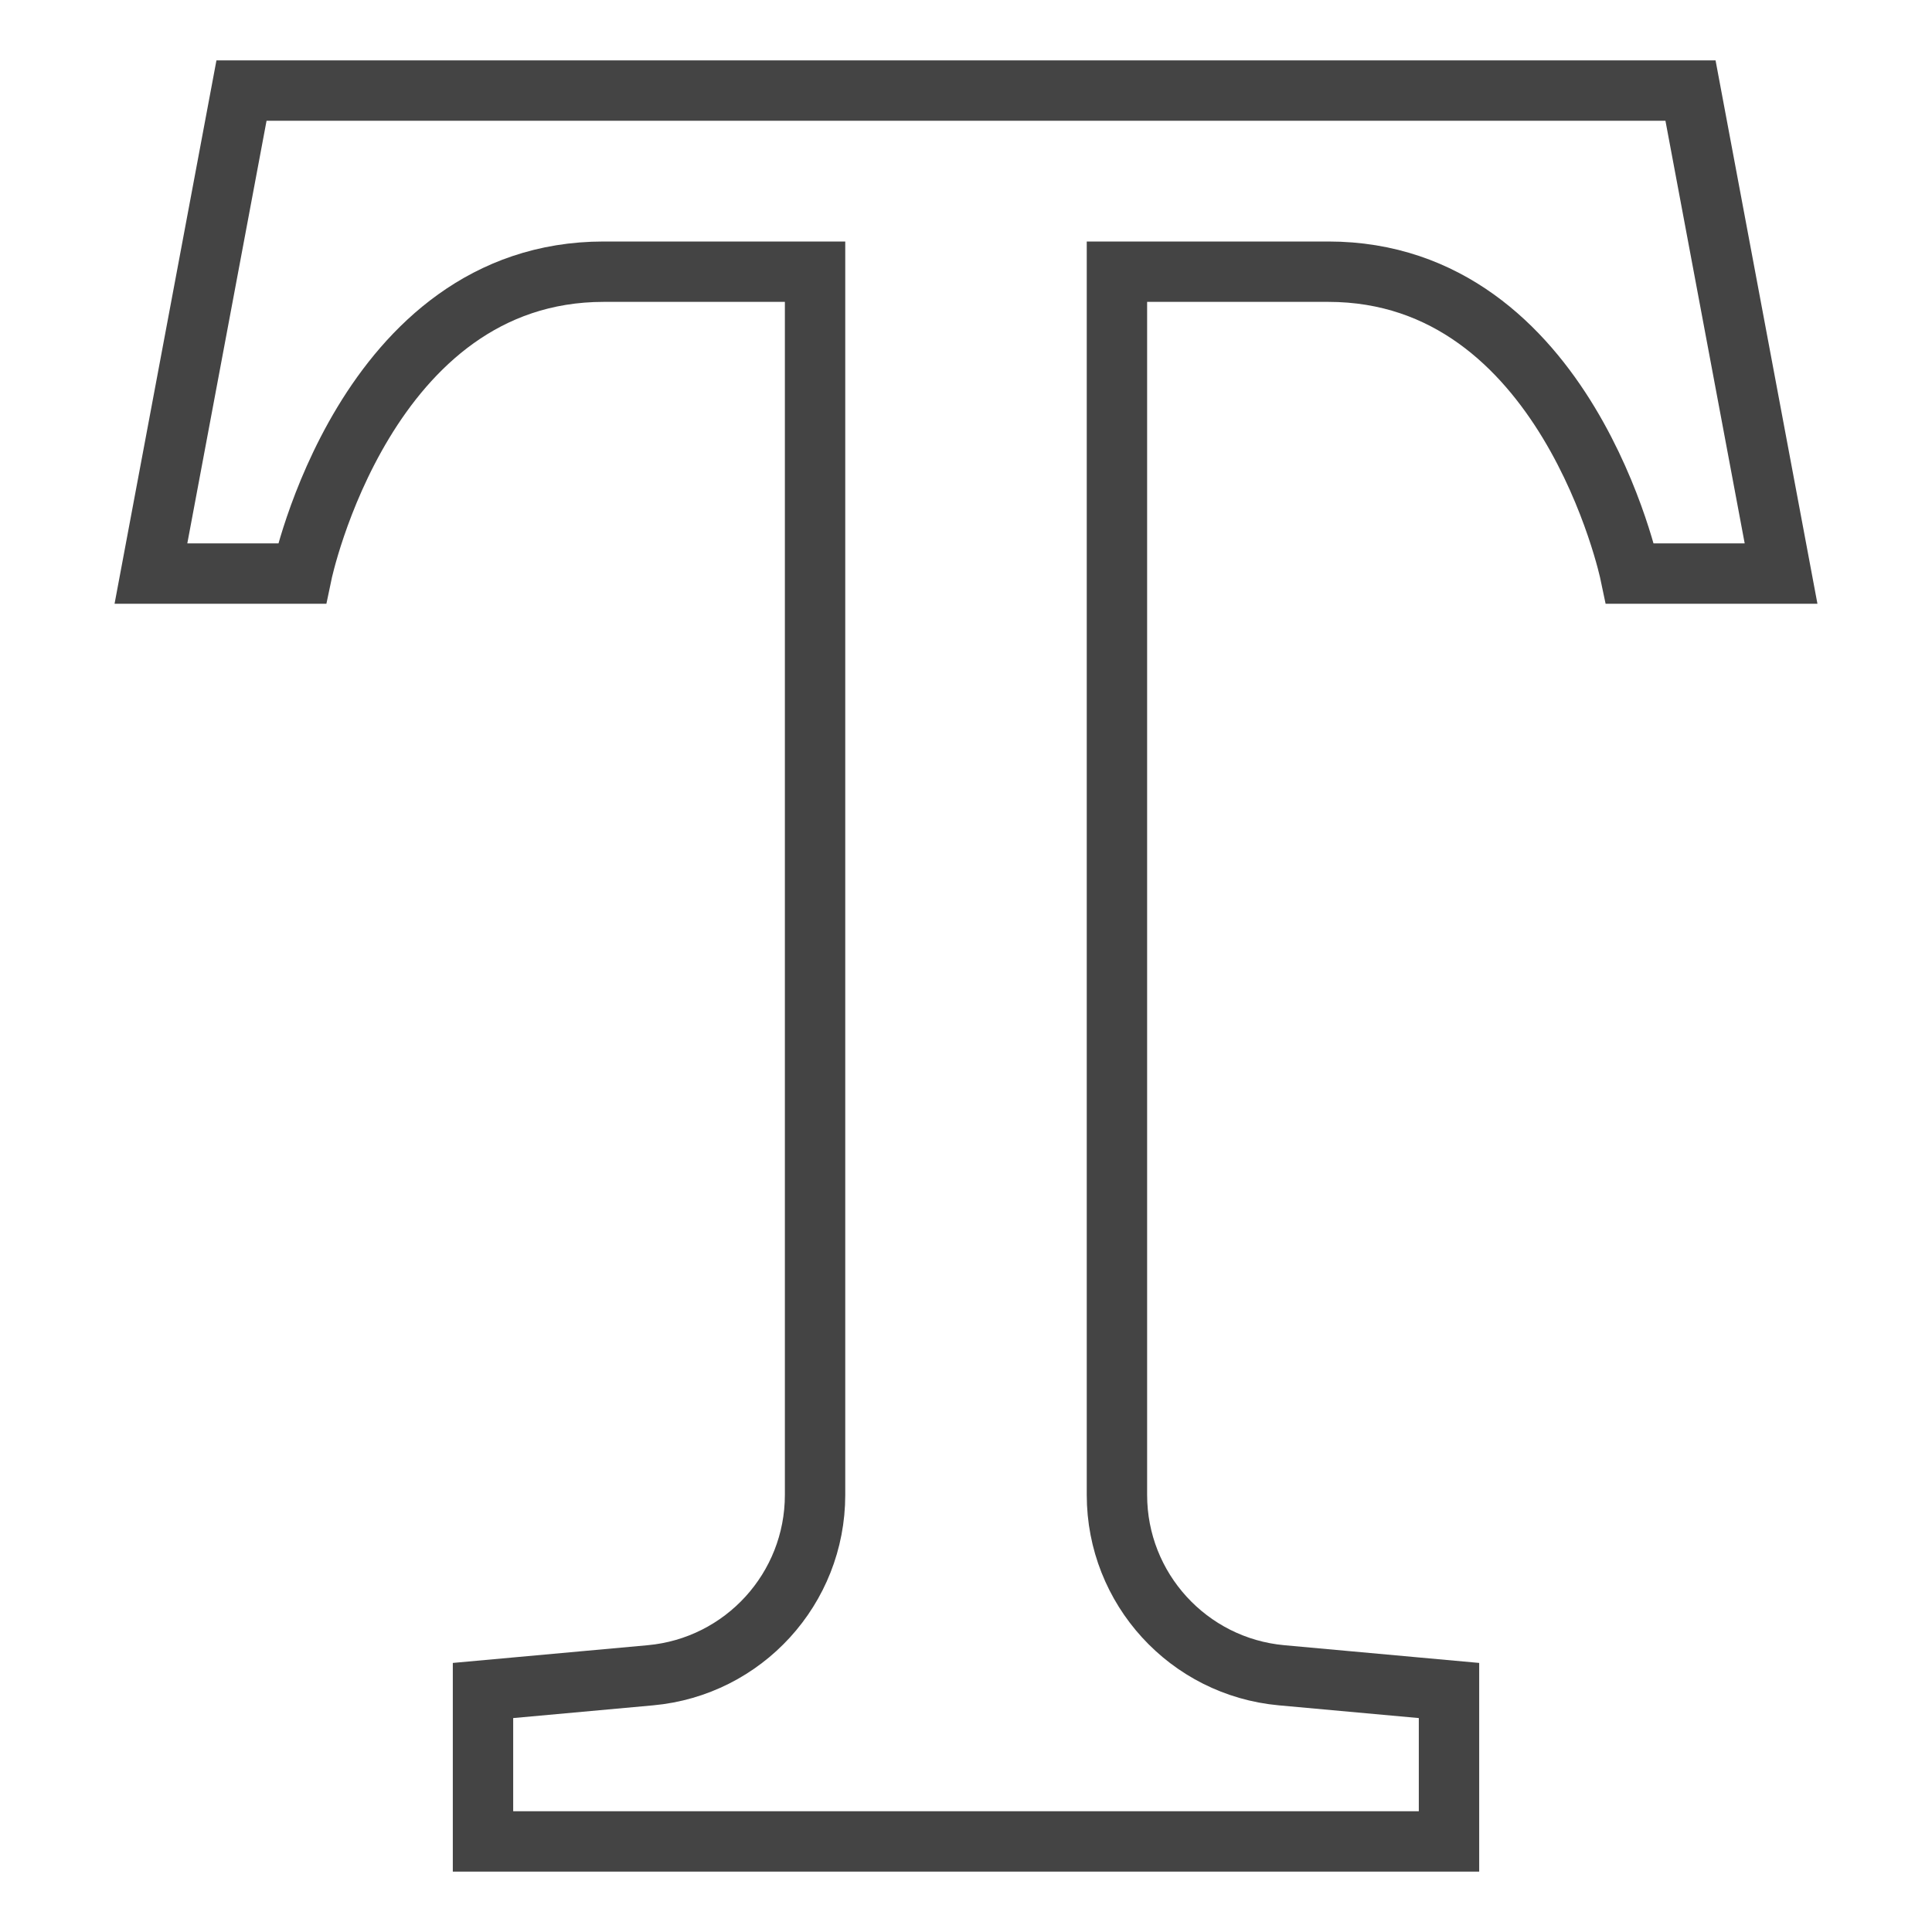
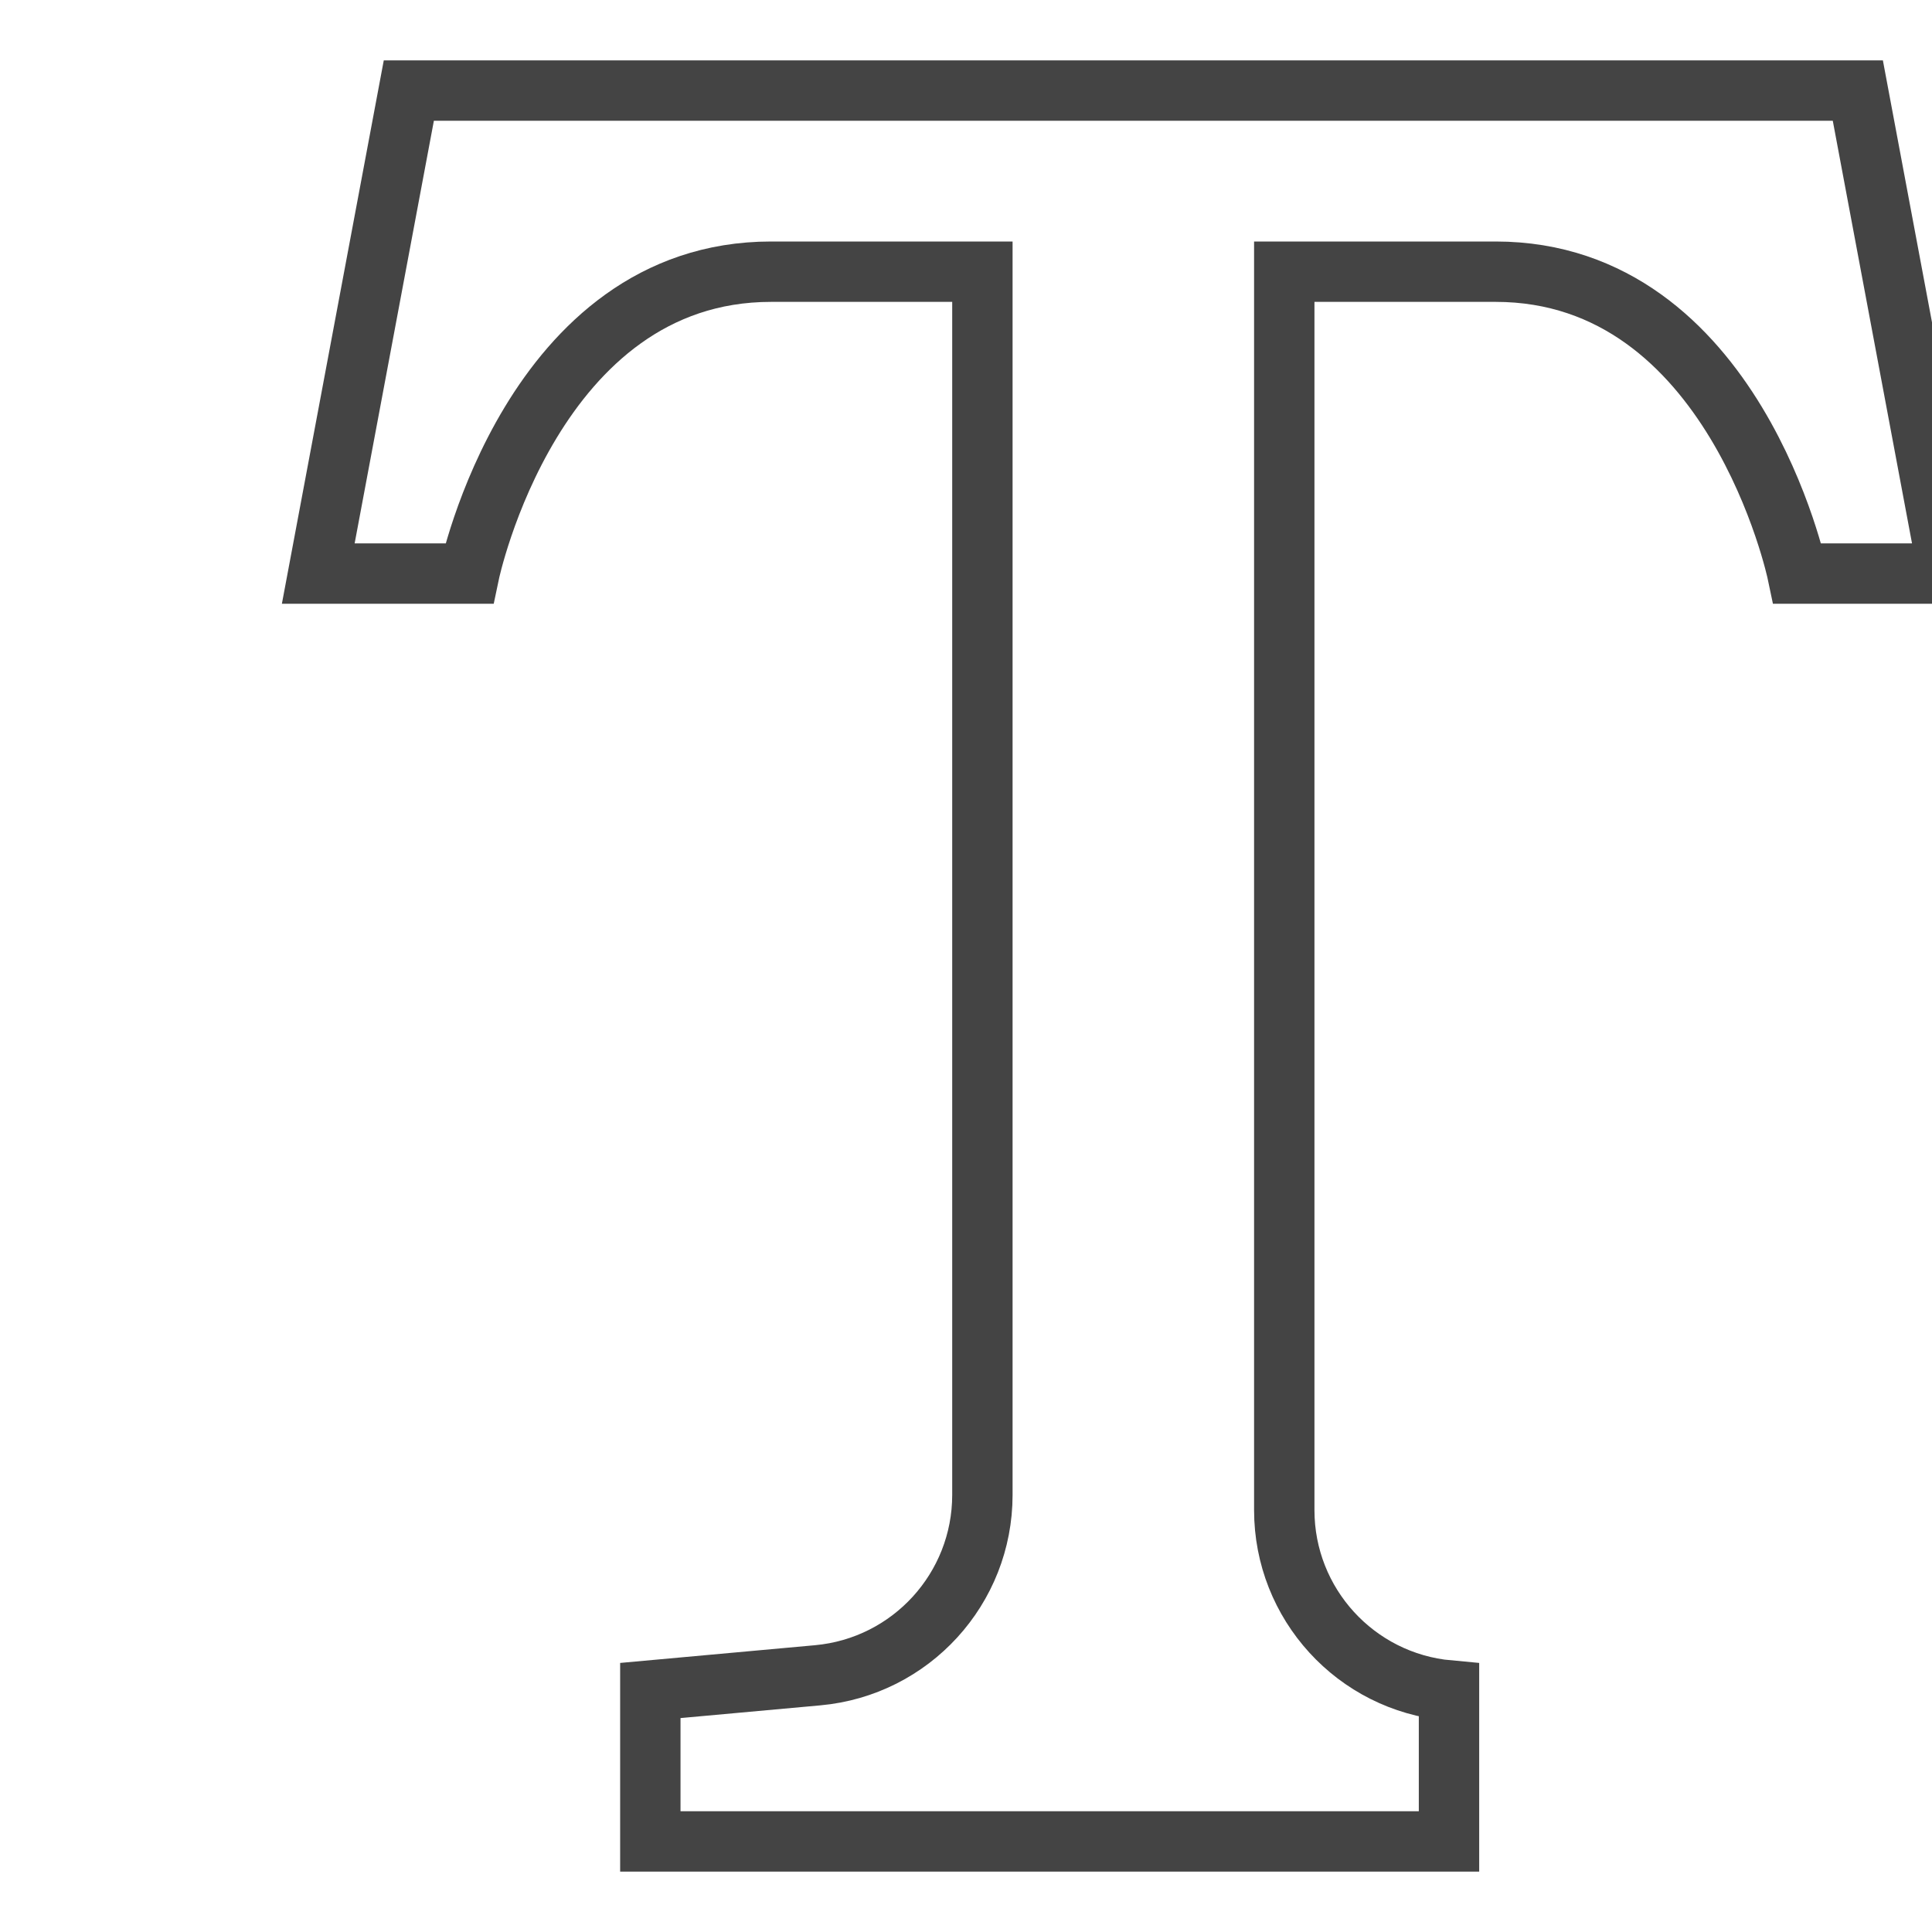
<svg xmlns="http://www.w3.org/2000/svg" x="0px" y="0px" width="64px" height="64px" viewBox="0 0 64 64">
  <g stroke-width="2" transform="translate(0, 0)">
-     <path d="M32,61h16s0-5,0-5l-5.543-.504c-3.09-.281-5.457-2.872-5.457-5.975V9h7c7.909,0,10,10,10,10h5s-3-16-3-16h-24s-24,0-24,0l-3,16h5s2.091-10,10-10h7V49.521c0,3.103-2.366,5.694-5.457,5.975l-5.543,.504v5s16,0,16,0Z" fill="none" stroke="#444444" stroke-linecap="square" stroke-miterlimit="10" stroke-width="2" stroke-linejoin="miter" />
+     <path d="M32,61h16s0-5,0-5c-3.09-.281-5.457-2.872-5.457-5.975V9h7c7.909,0,10,10,10,10h5s-3-16-3-16h-24s-24,0-24,0l-3,16h5s2.091-10,10-10h7V49.521c0,3.103-2.366,5.694-5.457,5.975l-5.543,.504v5s16,0,16,0Z" fill="none" stroke="#444444" stroke-linecap="square" stroke-miterlimit="10" stroke-width="2" stroke-linejoin="miter" />
  </g>
</svg>